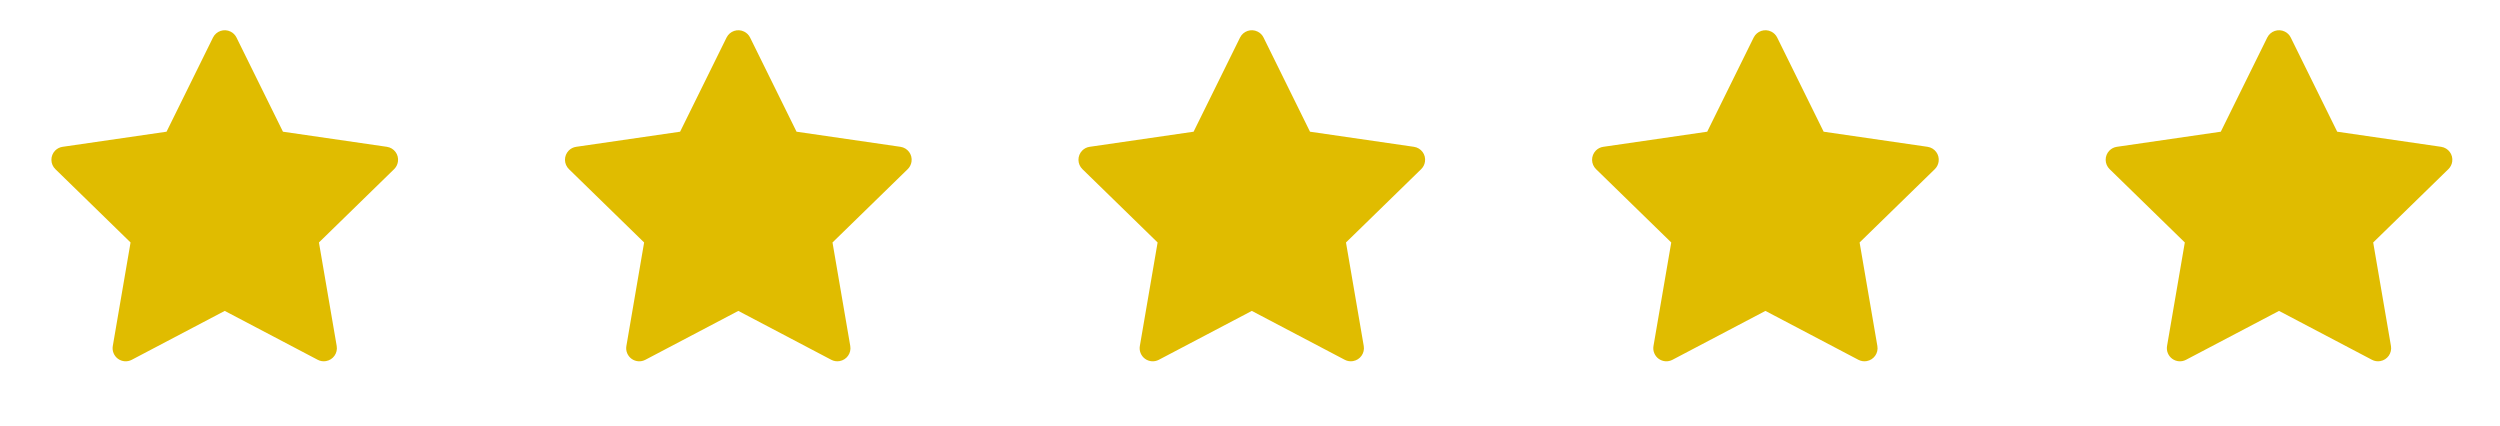
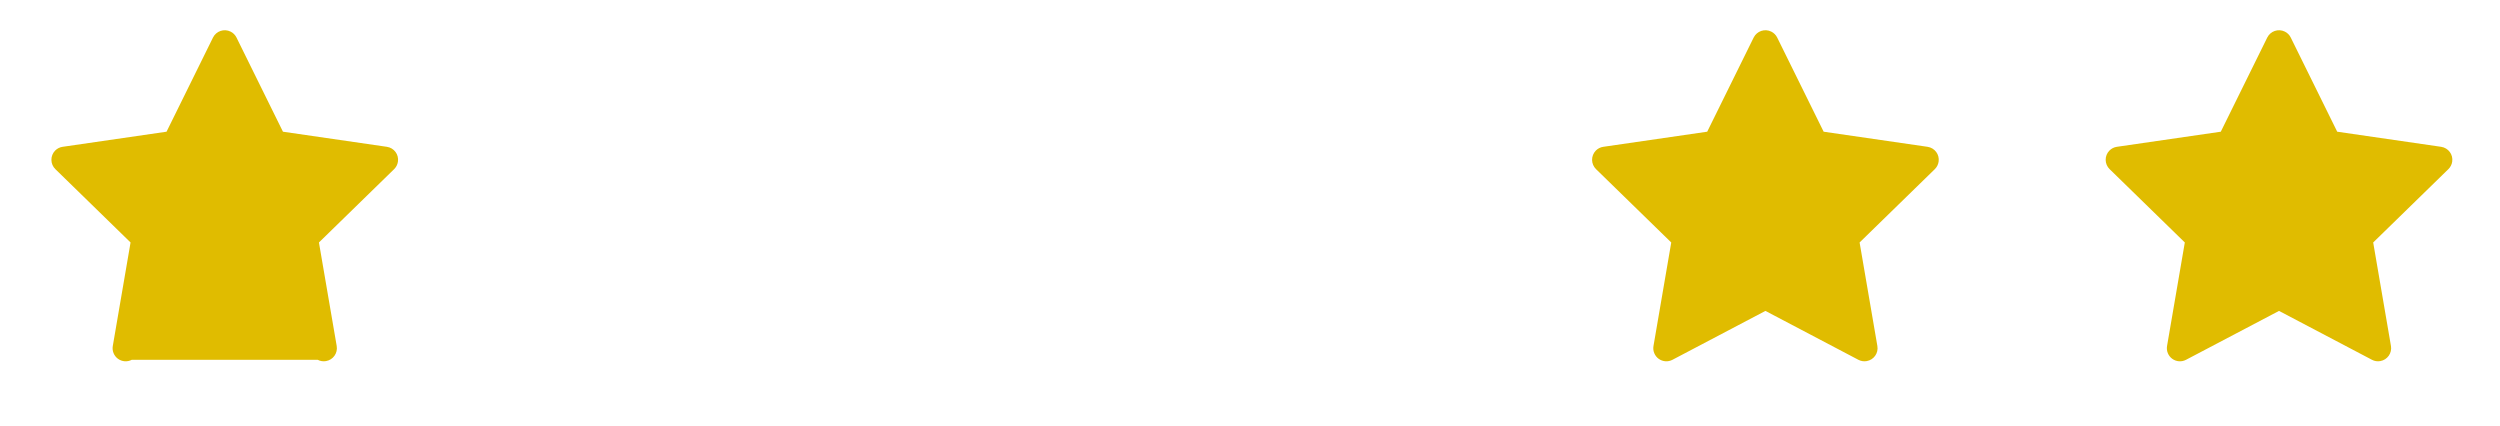
<svg xmlns="http://www.w3.org/2000/svg" width="94" height="16" viewBox="0 0 94 16" fill="none">
-   <path d="M14.547 5.52L10.639 4.952L8.892 1.411C8.844 1.314 8.766 1.235 8.669 1.188C8.426 1.067 8.13 1.168 8.009 1.411L6.262 4.952L2.354 5.52C2.246 5.535 2.148 5.586 2.072 5.663C1.981 5.757 1.931 5.883 1.933 6.014C1.934 6.144 1.988 6.269 2.082 6.36L4.909 9.117L4.241 13.009C4.225 13.1 4.235 13.193 4.27 13.278C4.304 13.363 4.362 13.437 4.436 13.491C4.511 13.545 4.599 13.577 4.69 13.584C4.782 13.59 4.874 13.571 4.955 13.528L8.45 11.69L11.946 13.528C12.041 13.579 12.152 13.596 12.258 13.577C12.526 13.531 12.706 13.277 12.66 13.009L11.992 9.117L14.819 6.36C14.896 6.285 14.947 6.186 14.962 6.079C15.004 5.809 14.816 5.56 14.547 5.52Z" fill="#E0BC00" />
-   <path d="M33.857 5.52L29.95 4.952L28.203 1.411C28.155 1.314 28.076 1.235 27.979 1.188C27.736 1.067 27.441 1.168 27.319 1.411L25.572 4.952L21.665 5.52C21.557 5.535 21.458 5.586 21.383 5.663C21.292 5.757 21.241 5.883 21.243 6.014C21.245 6.144 21.299 6.269 21.392 6.36L24.219 9.117L23.552 13.009C23.536 13.1 23.546 13.193 23.58 13.278C23.615 13.363 23.673 13.437 23.747 13.491C23.821 13.545 23.909 13.577 24.001 13.584C24.093 13.59 24.184 13.571 24.266 13.528L27.761 11.69L31.256 13.528C31.352 13.579 31.462 13.596 31.569 13.577C31.836 13.531 32.017 13.277 31.97 13.009L31.302 9.117L34.13 6.36C34.207 6.285 34.257 6.186 34.273 6.079C34.314 5.809 34.127 5.56 33.857 5.52Z" fill="#E0BC00" />
-   <path d="M53.164 5.52L49.256 4.952L47.509 1.411C47.462 1.314 47.383 1.235 47.286 1.188C47.043 1.067 46.747 1.168 46.626 1.411L44.879 4.952L40.971 5.52C40.863 5.535 40.765 5.586 40.69 5.663C40.598 5.757 40.548 5.883 40.55 6.014C40.552 6.144 40.605 6.269 40.699 6.36L43.526 9.117L42.858 13.009C42.842 13.1 42.852 13.193 42.887 13.278C42.922 13.363 42.979 13.437 43.054 13.491C43.128 13.545 43.216 13.577 43.308 13.584C43.399 13.59 43.491 13.571 43.572 13.528L47.068 11.69L50.563 13.528C50.658 13.579 50.769 13.596 50.875 13.577C51.143 13.531 51.323 13.277 51.277 13.009L50.609 9.117L53.436 6.36C53.513 6.285 53.564 6.186 53.579 6.079C53.621 5.809 53.433 5.56 53.164 5.52Z" fill="#E0BC00" />
+   <path d="M14.547 5.52L10.639 4.952L8.892 1.411C8.844 1.314 8.766 1.235 8.669 1.188C8.426 1.067 8.13 1.168 8.009 1.411L6.262 4.952L2.354 5.52C2.246 5.535 2.148 5.586 2.072 5.663C1.981 5.757 1.931 5.883 1.933 6.014C1.934 6.144 1.988 6.269 2.082 6.36L4.909 9.117L4.241 13.009C4.225 13.1 4.235 13.193 4.27 13.278C4.304 13.363 4.362 13.437 4.436 13.491C4.511 13.545 4.599 13.577 4.69 13.584C4.782 13.59 4.874 13.571 4.955 13.528L11.946 13.528C12.041 13.579 12.152 13.596 12.258 13.577C12.526 13.531 12.706 13.277 12.66 13.009L11.992 9.117L14.819 6.36C14.896 6.285 14.947 6.186 14.962 6.079C15.004 5.809 14.816 5.56 14.547 5.52Z" fill="#E0BC00" />
  <path d="M72.476 5.52L68.569 4.952L66.822 1.411C66.774 1.314 66.695 1.235 66.599 1.188C66.355 1.067 66.06 1.168 65.938 1.411L64.191 4.952L60.284 5.52C60.176 5.535 60.077 5.586 60.002 5.663C59.911 5.757 59.861 5.883 59.862 6.014C59.864 6.144 59.918 6.269 60.011 6.36L62.839 9.117L62.171 13.009C62.155 13.1 62.165 13.193 62.2 13.278C62.234 13.363 62.292 13.437 62.366 13.491C62.441 13.545 62.529 13.577 62.62 13.584C62.712 13.59 62.803 13.571 62.885 13.528L66.38 11.69L69.875 13.528C69.971 13.579 70.082 13.596 70.188 13.577C70.456 13.531 70.636 13.277 70.589 13.009L69.921 9.117L72.749 6.36C72.826 6.285 72.876 6.186 72.892 6.079C72.933 5.809 72.746 5.56 72.476 5.52Z" fill="#E0BC00" />
  <path d="M91.787 5.52L87.879 4.952L86.132 1.411C86.085 1.314 86.006 1.235 85.909 1.188C85.666 1.067 85.37 1.168 85.249 1.411L83.502 4.952L79.594 5.52C79.487 5.535 79.388 5.586 79.313 5.663C79.221 5.757 79.171 5.883 79.173 6.014C79.175 6.144 79.228 6.269 79.322 6.36L82.149 9.117L81.481 13.009C81.466 13.1 81.475 13.193 81.51 13.278C81.545 13.363 81.602 13.437 81.677 13.491C81.751 13.545 81.839 13.577 81.931 13.584C82.022 13.59 82.114 13.571 82.195 13.528L85.691 11.69L89.186 13.528C89.281 13.579 89.392 13.596 89.498 13.577C89.766 13.531 89.946 13.277 89.9 13.009L89.232 9.117L92.059 6.36C92.136 6.285 92.187 6.186 92.203 6.079C92.244 5.809 92.056 5.56 91.787 5.52Z" fill="#E0BC00" />
</svg>